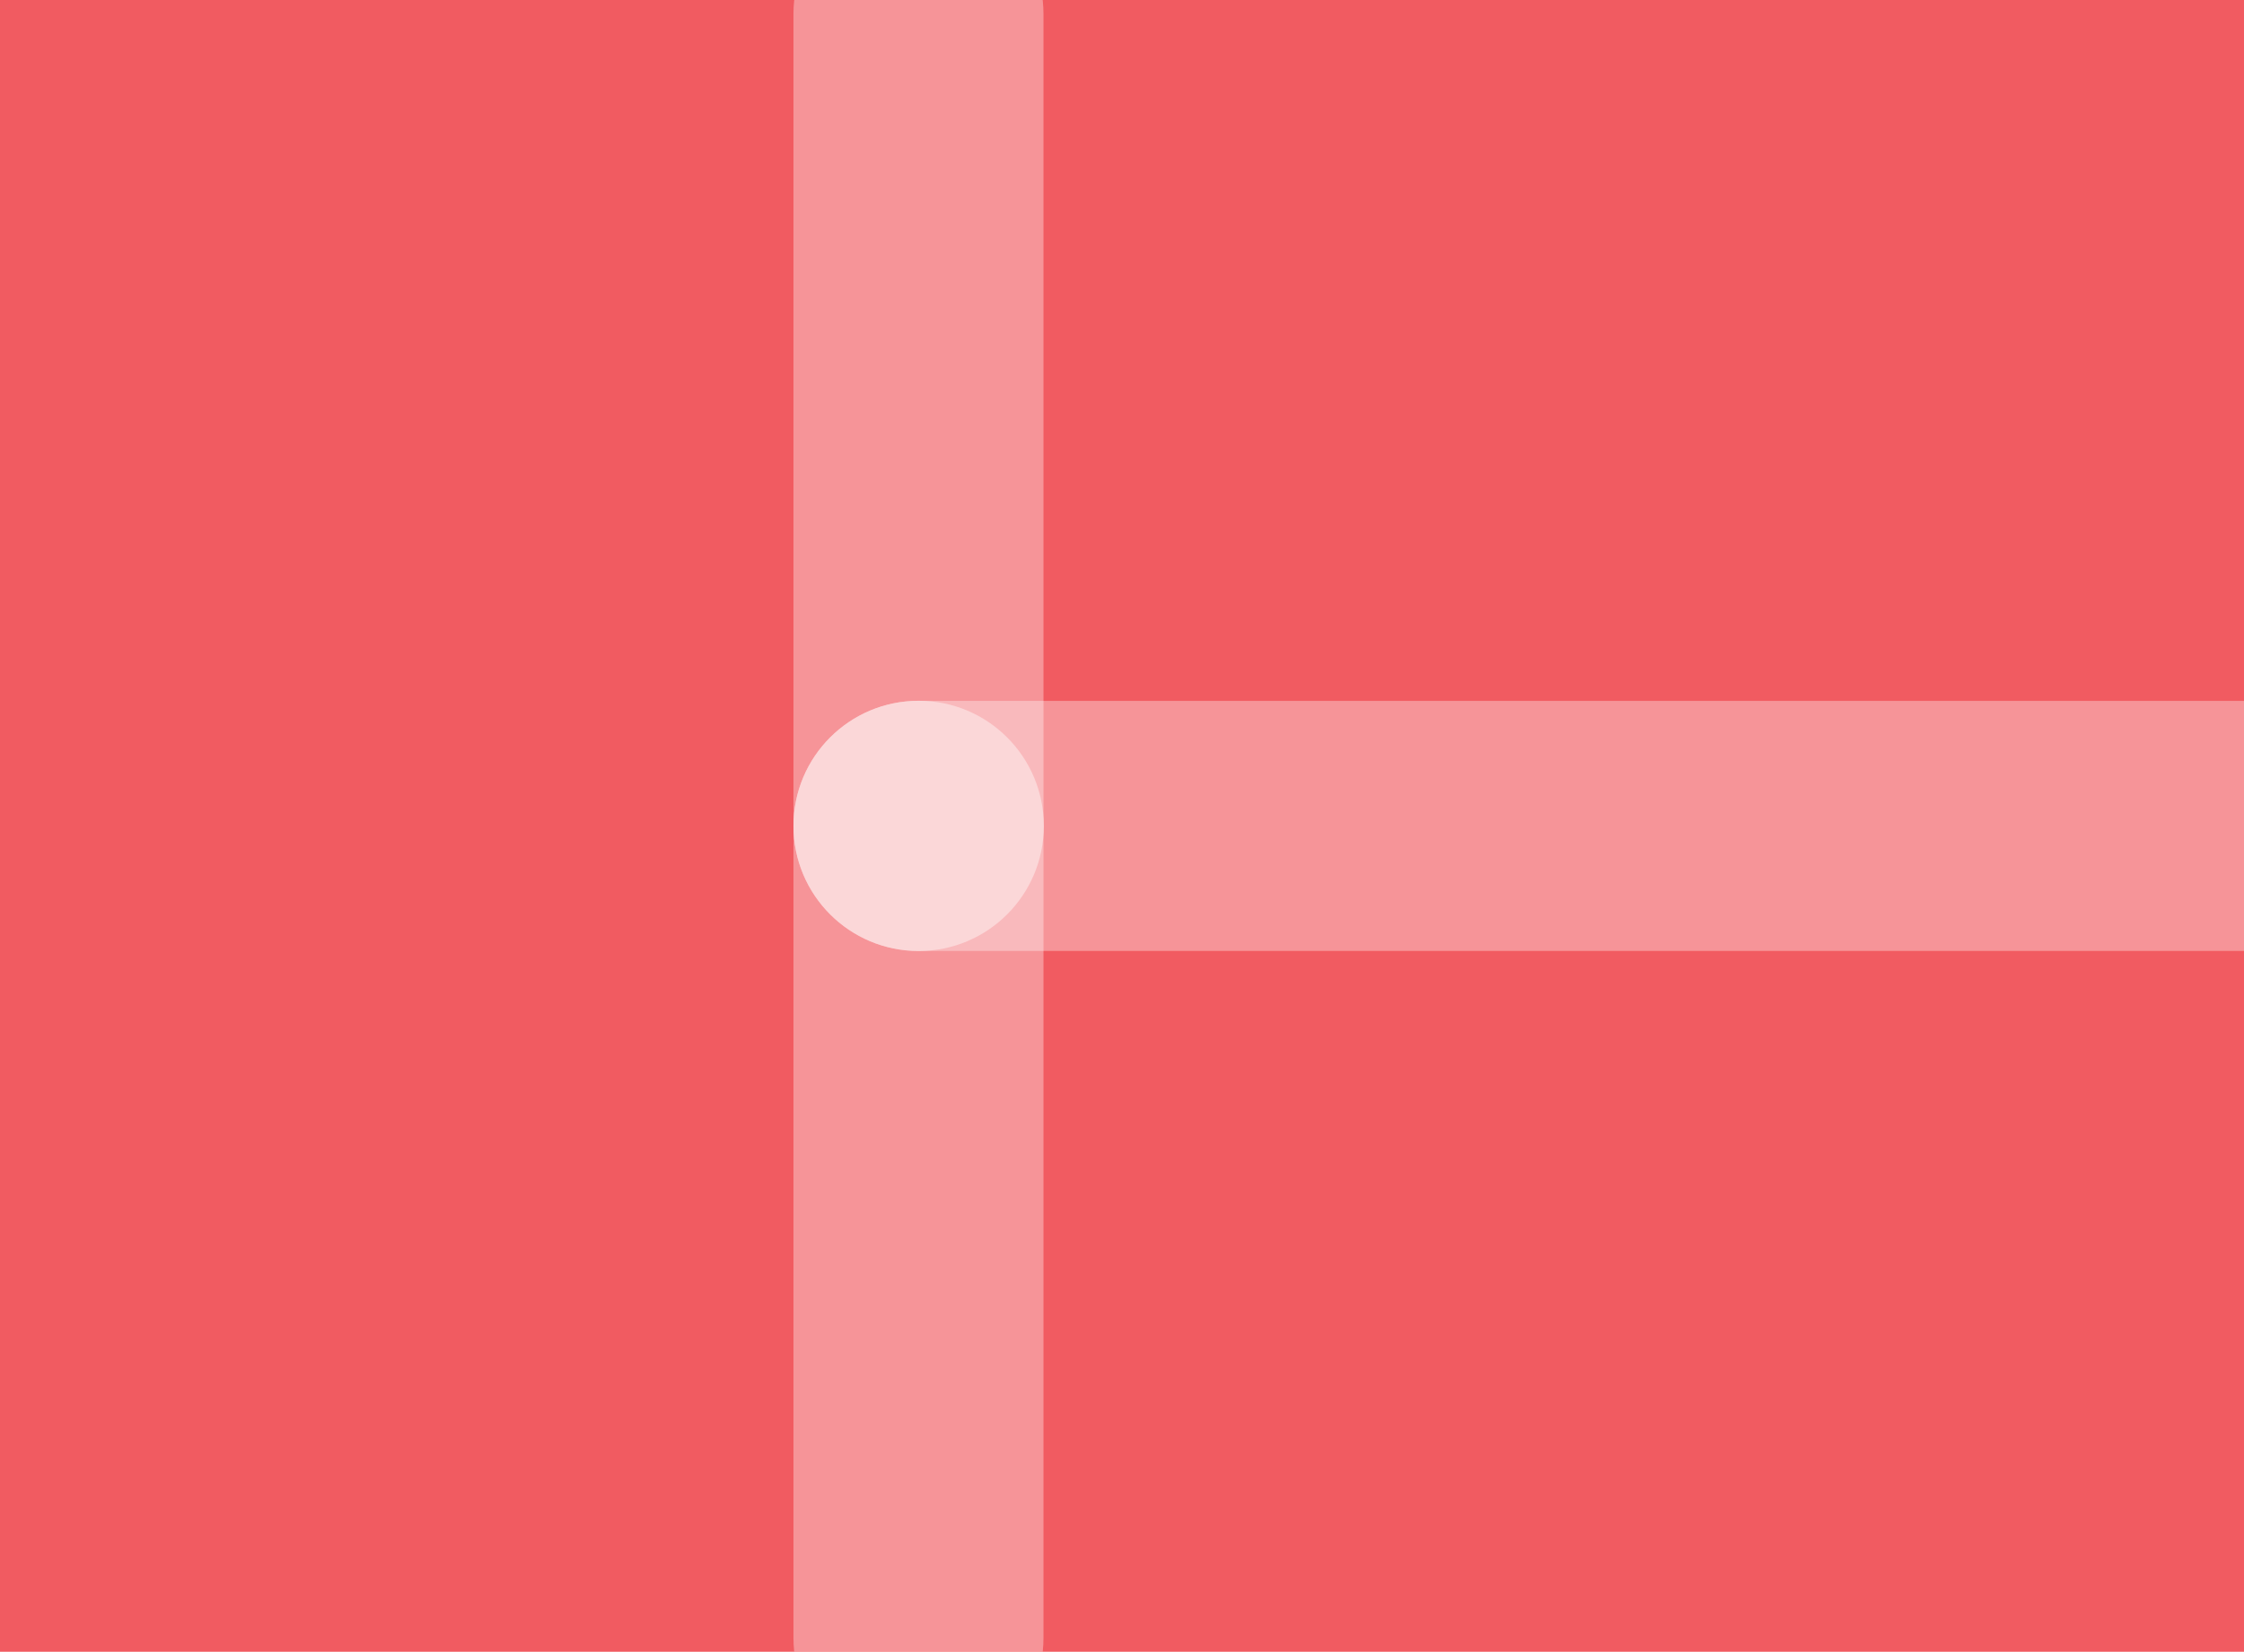
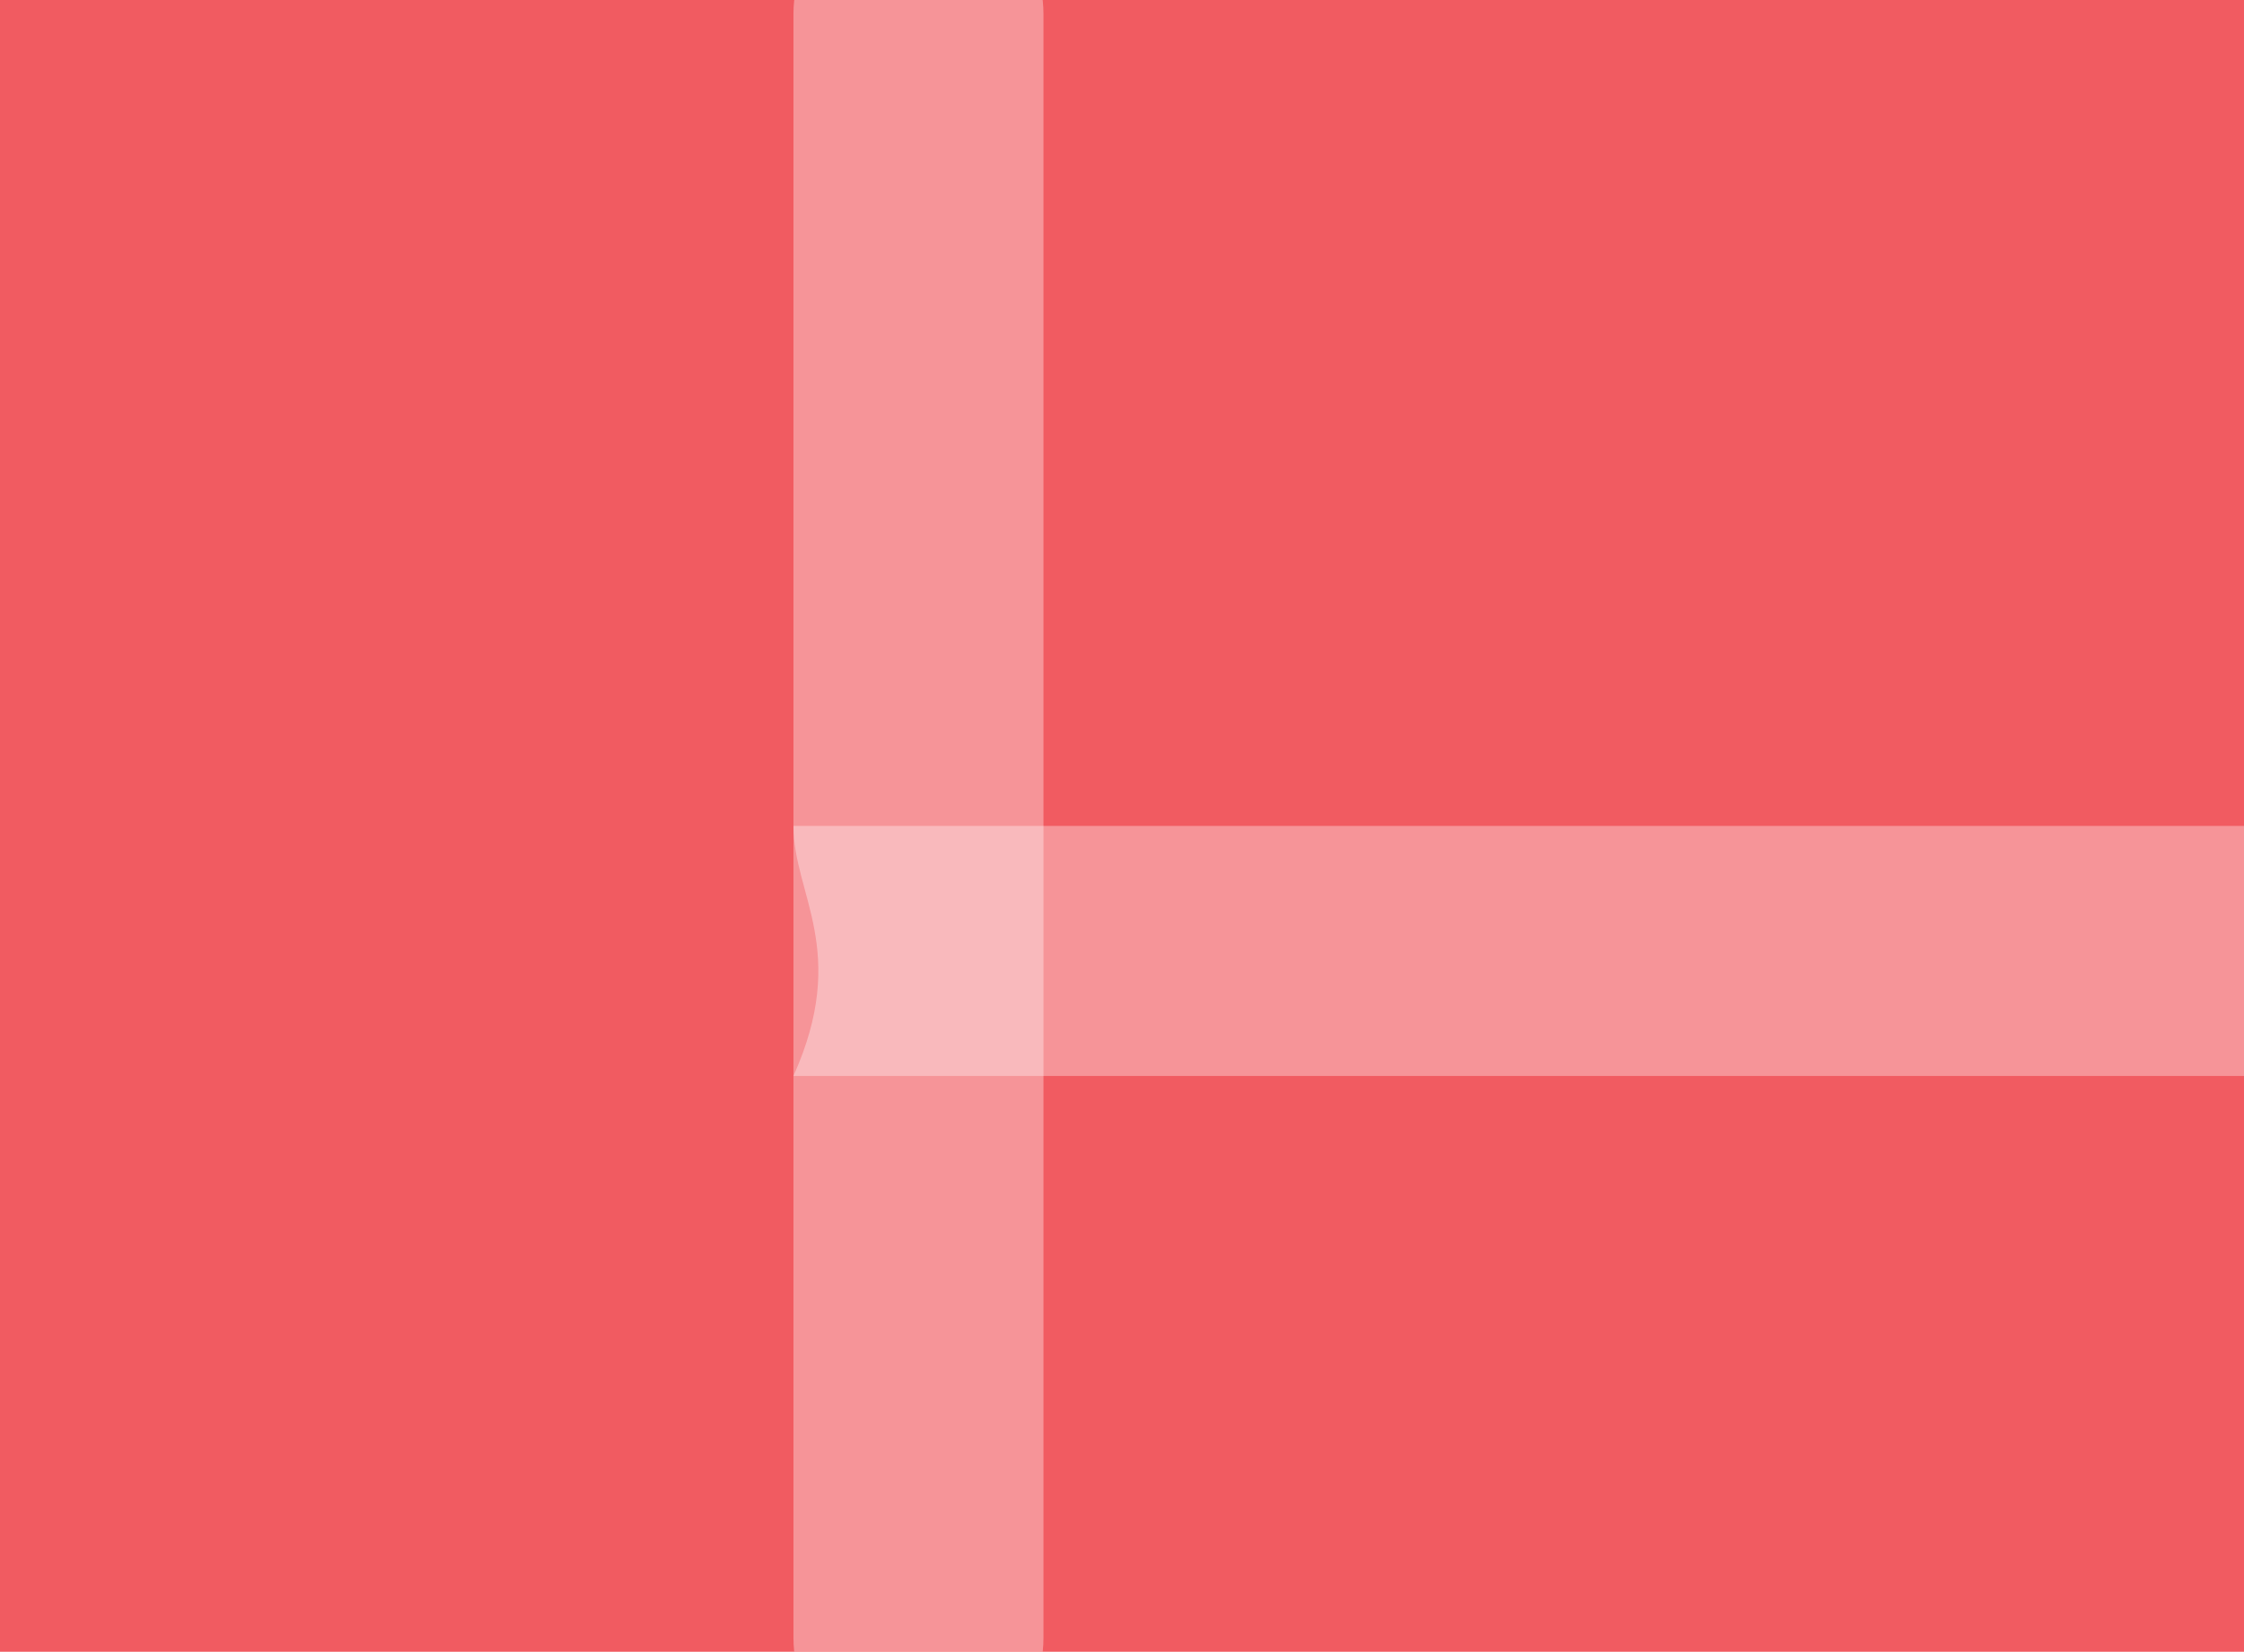
<svg xmlns="http://www.w3.org/2000/svg" xmlns:xlink="http://www.w3.org/1999/xlink" id="Layer_1" x="0px" y="0px" viewBox="0 0 1998.9 1471.8" style="enable-background:new 0 0 1998.9 1471.8;" xml:space="preserve">
  <style type="text/css">	.st0{fill:#F15B61;}	.st1{fill:none;}	.st2{clip-path:url(#SVGID_00000066507719777092010370000002836179623890404243_);}	.st3{opacity:0.35;}	.st4{fill:#FFFFFF;}	.st5{fill:#FBD7D8;}</style>
  <rect class="st0" width="1998.9" height="1471.8" />
  <rect y="235.9" class="st1" width="1998.9" height="1000" />
  <g>
    <defs>
      <rect id="SVGID_1_" width="1998.9" height="1471.8" />
    </defs>
    <clipPath id="SVGID_00000005989460369720650370000001883440829528852880_">
      <use xlink:href="#SVGID_1_" style="overflow:visible;" />
    </clipPath>
    <g style="clip-path:url(#SVGID_00000005989460369720650370000001883440829528852880_);">
      <g class="st3">
        <line class="st4" x1="818.2" y1="1016.9" x2="818.2" y2="1459.5" />
        <path class="st4" d="M818.2,1570.8c-61.5,0-111.4-49.9-111.4-111.4l0-1447.1C706.8-49.2,756.7-99,818.2-99S929.5-49.2,929.5,12.4    l0,1447.1C929.5,1521,879.7,1570.8,818.2,1570.8z" />
      </g>
      <g class="st3">
        <line class="st4" x1="1260.7" y1="735.9" x2="818.1" y2="735.9" />
-         <path class="st4" d="M706.8,735.9c0-61.5,49.9-111.4,111.4-111.4h1447.1c61.5,0,111.4,49.9,111.4,111.4s-49.9,111.4-111.4,111.4    l-1447.1,0C756.7,847.3,706.8,797.4,706.8,735.9z" />
+         <path class="st4" d="M706.8,735.9h1447.1c61.5,0,111.4,49.9,111.4,111.4s-49.9,111.4-111.4,111.4    l-1447.1,0C756.7,847.3,706.8,797.4,706.8,735.9z" />
      </g>
      <g>
-         <circle class="st5" cx="818.3" cy="735.9" r="111.5" />
-       </g>
+         </g>
    </g>
  </g>
</svg>